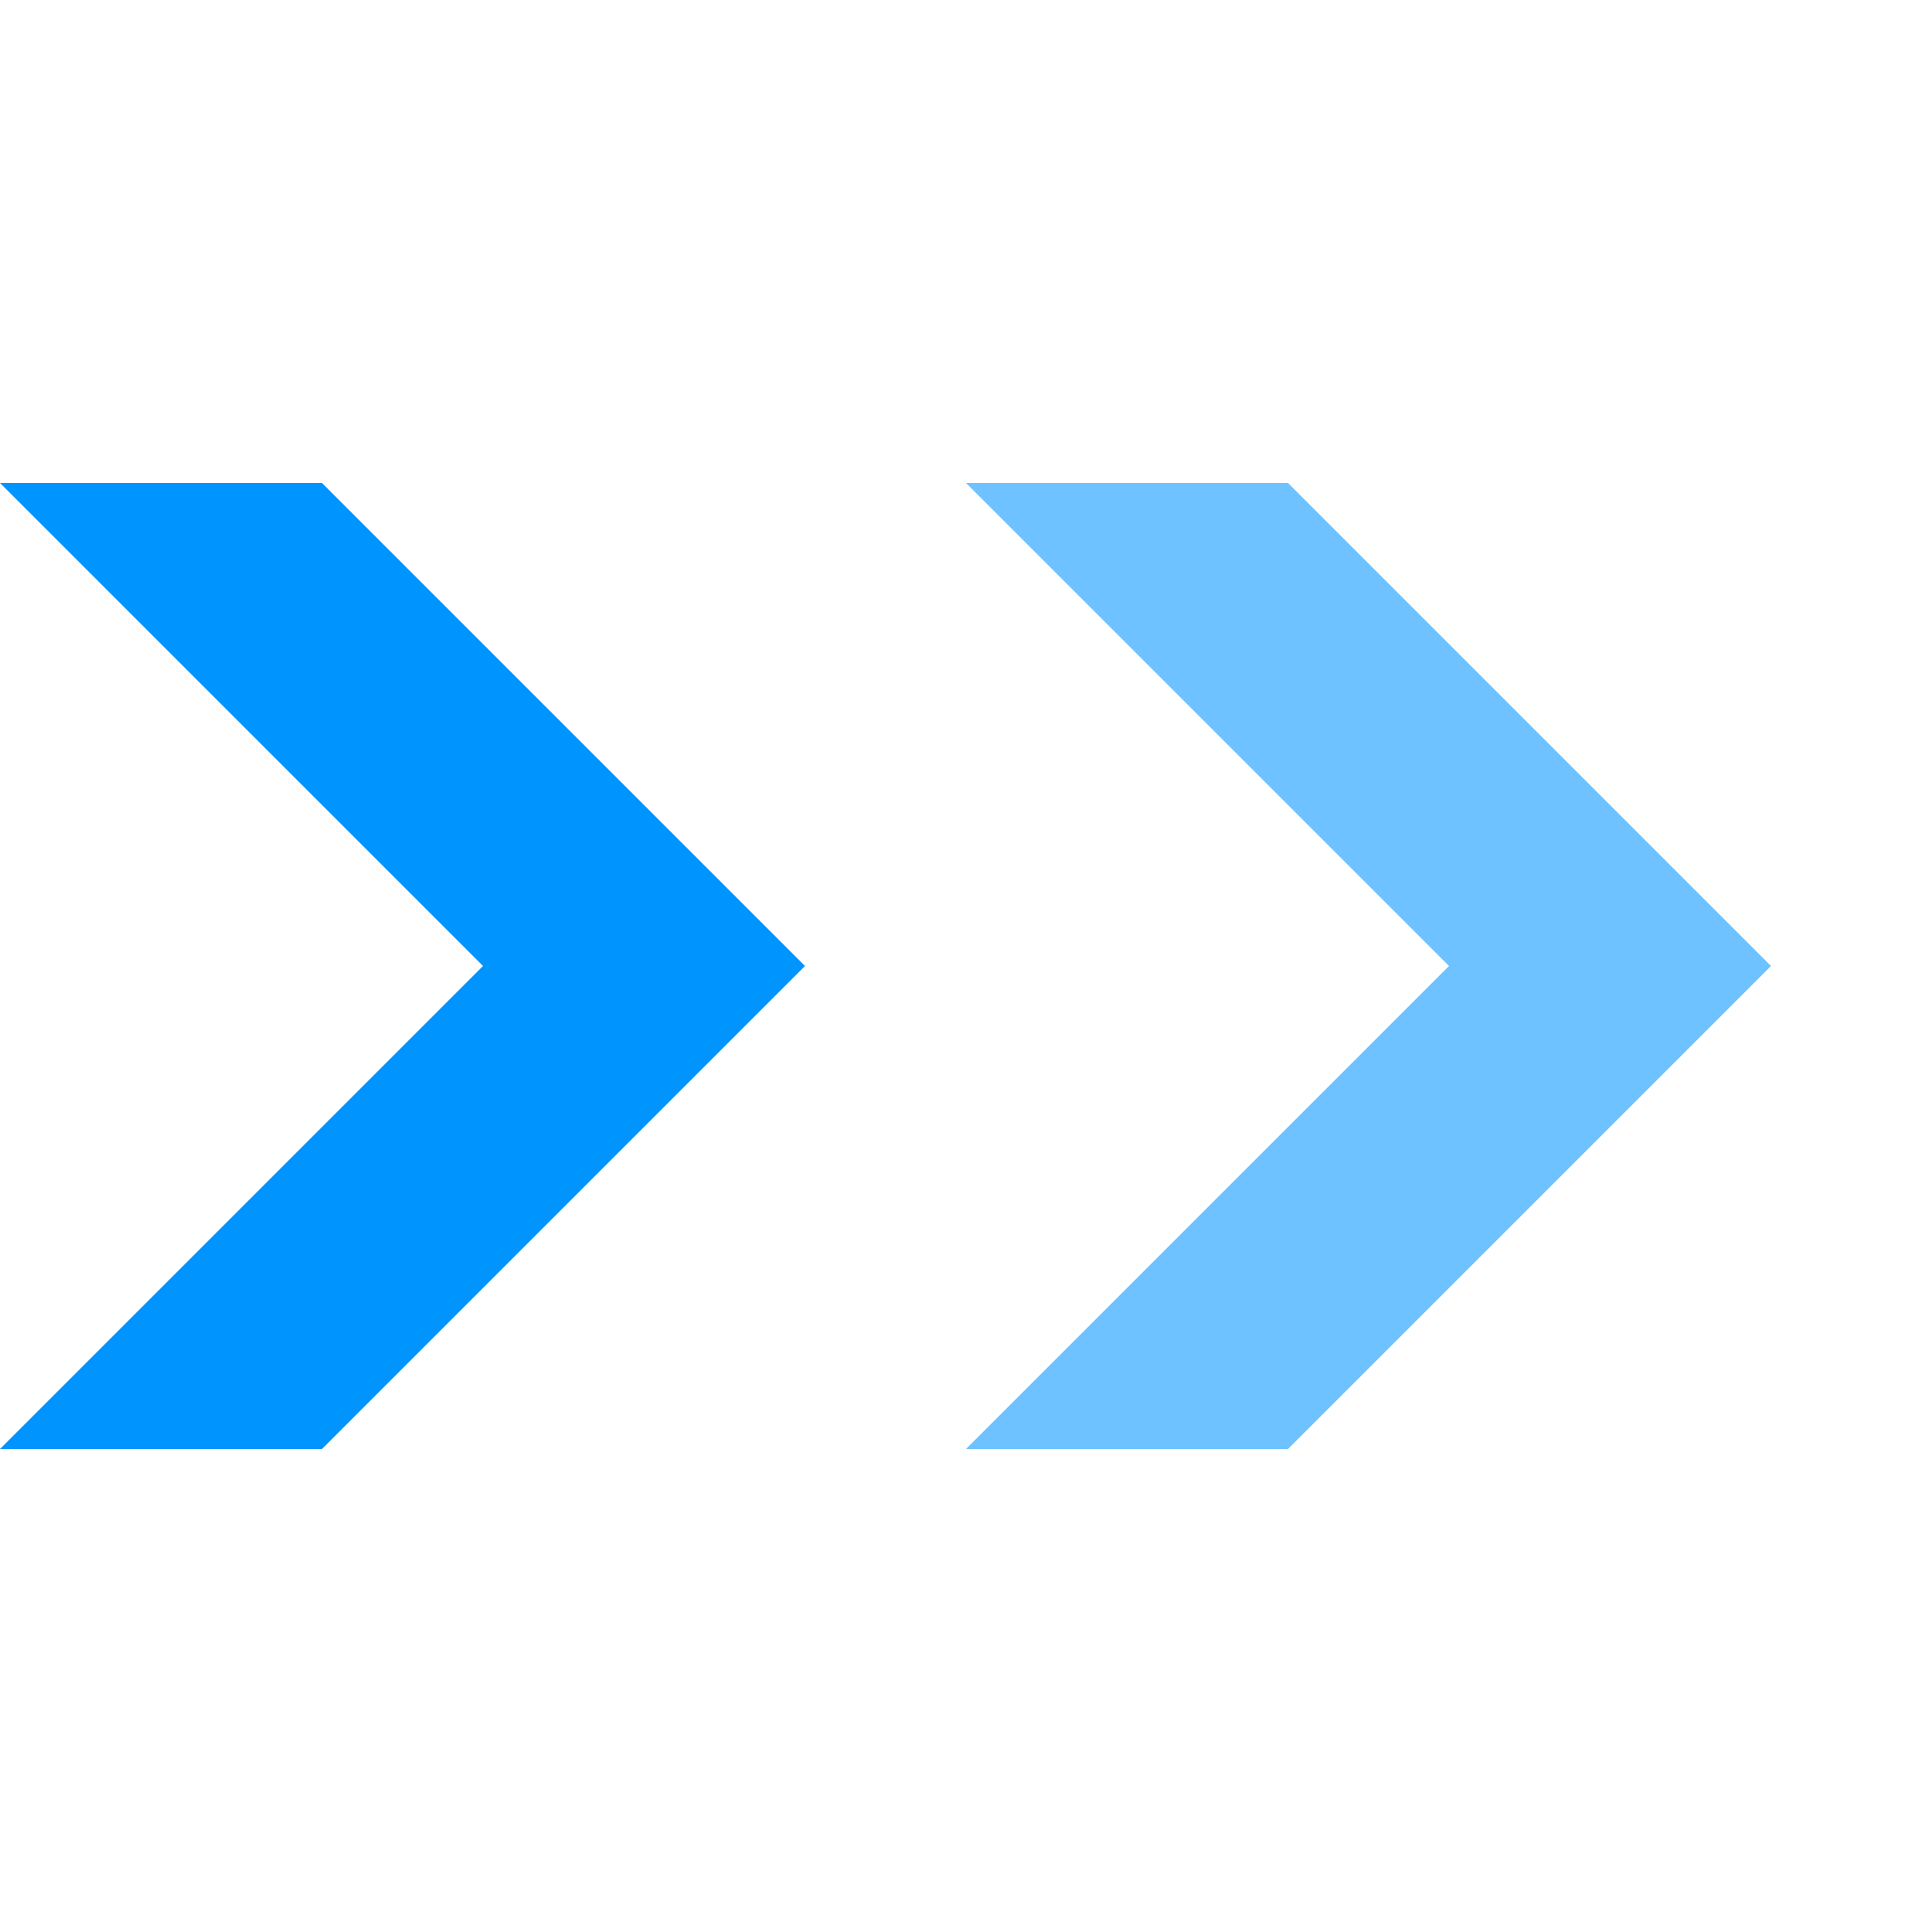
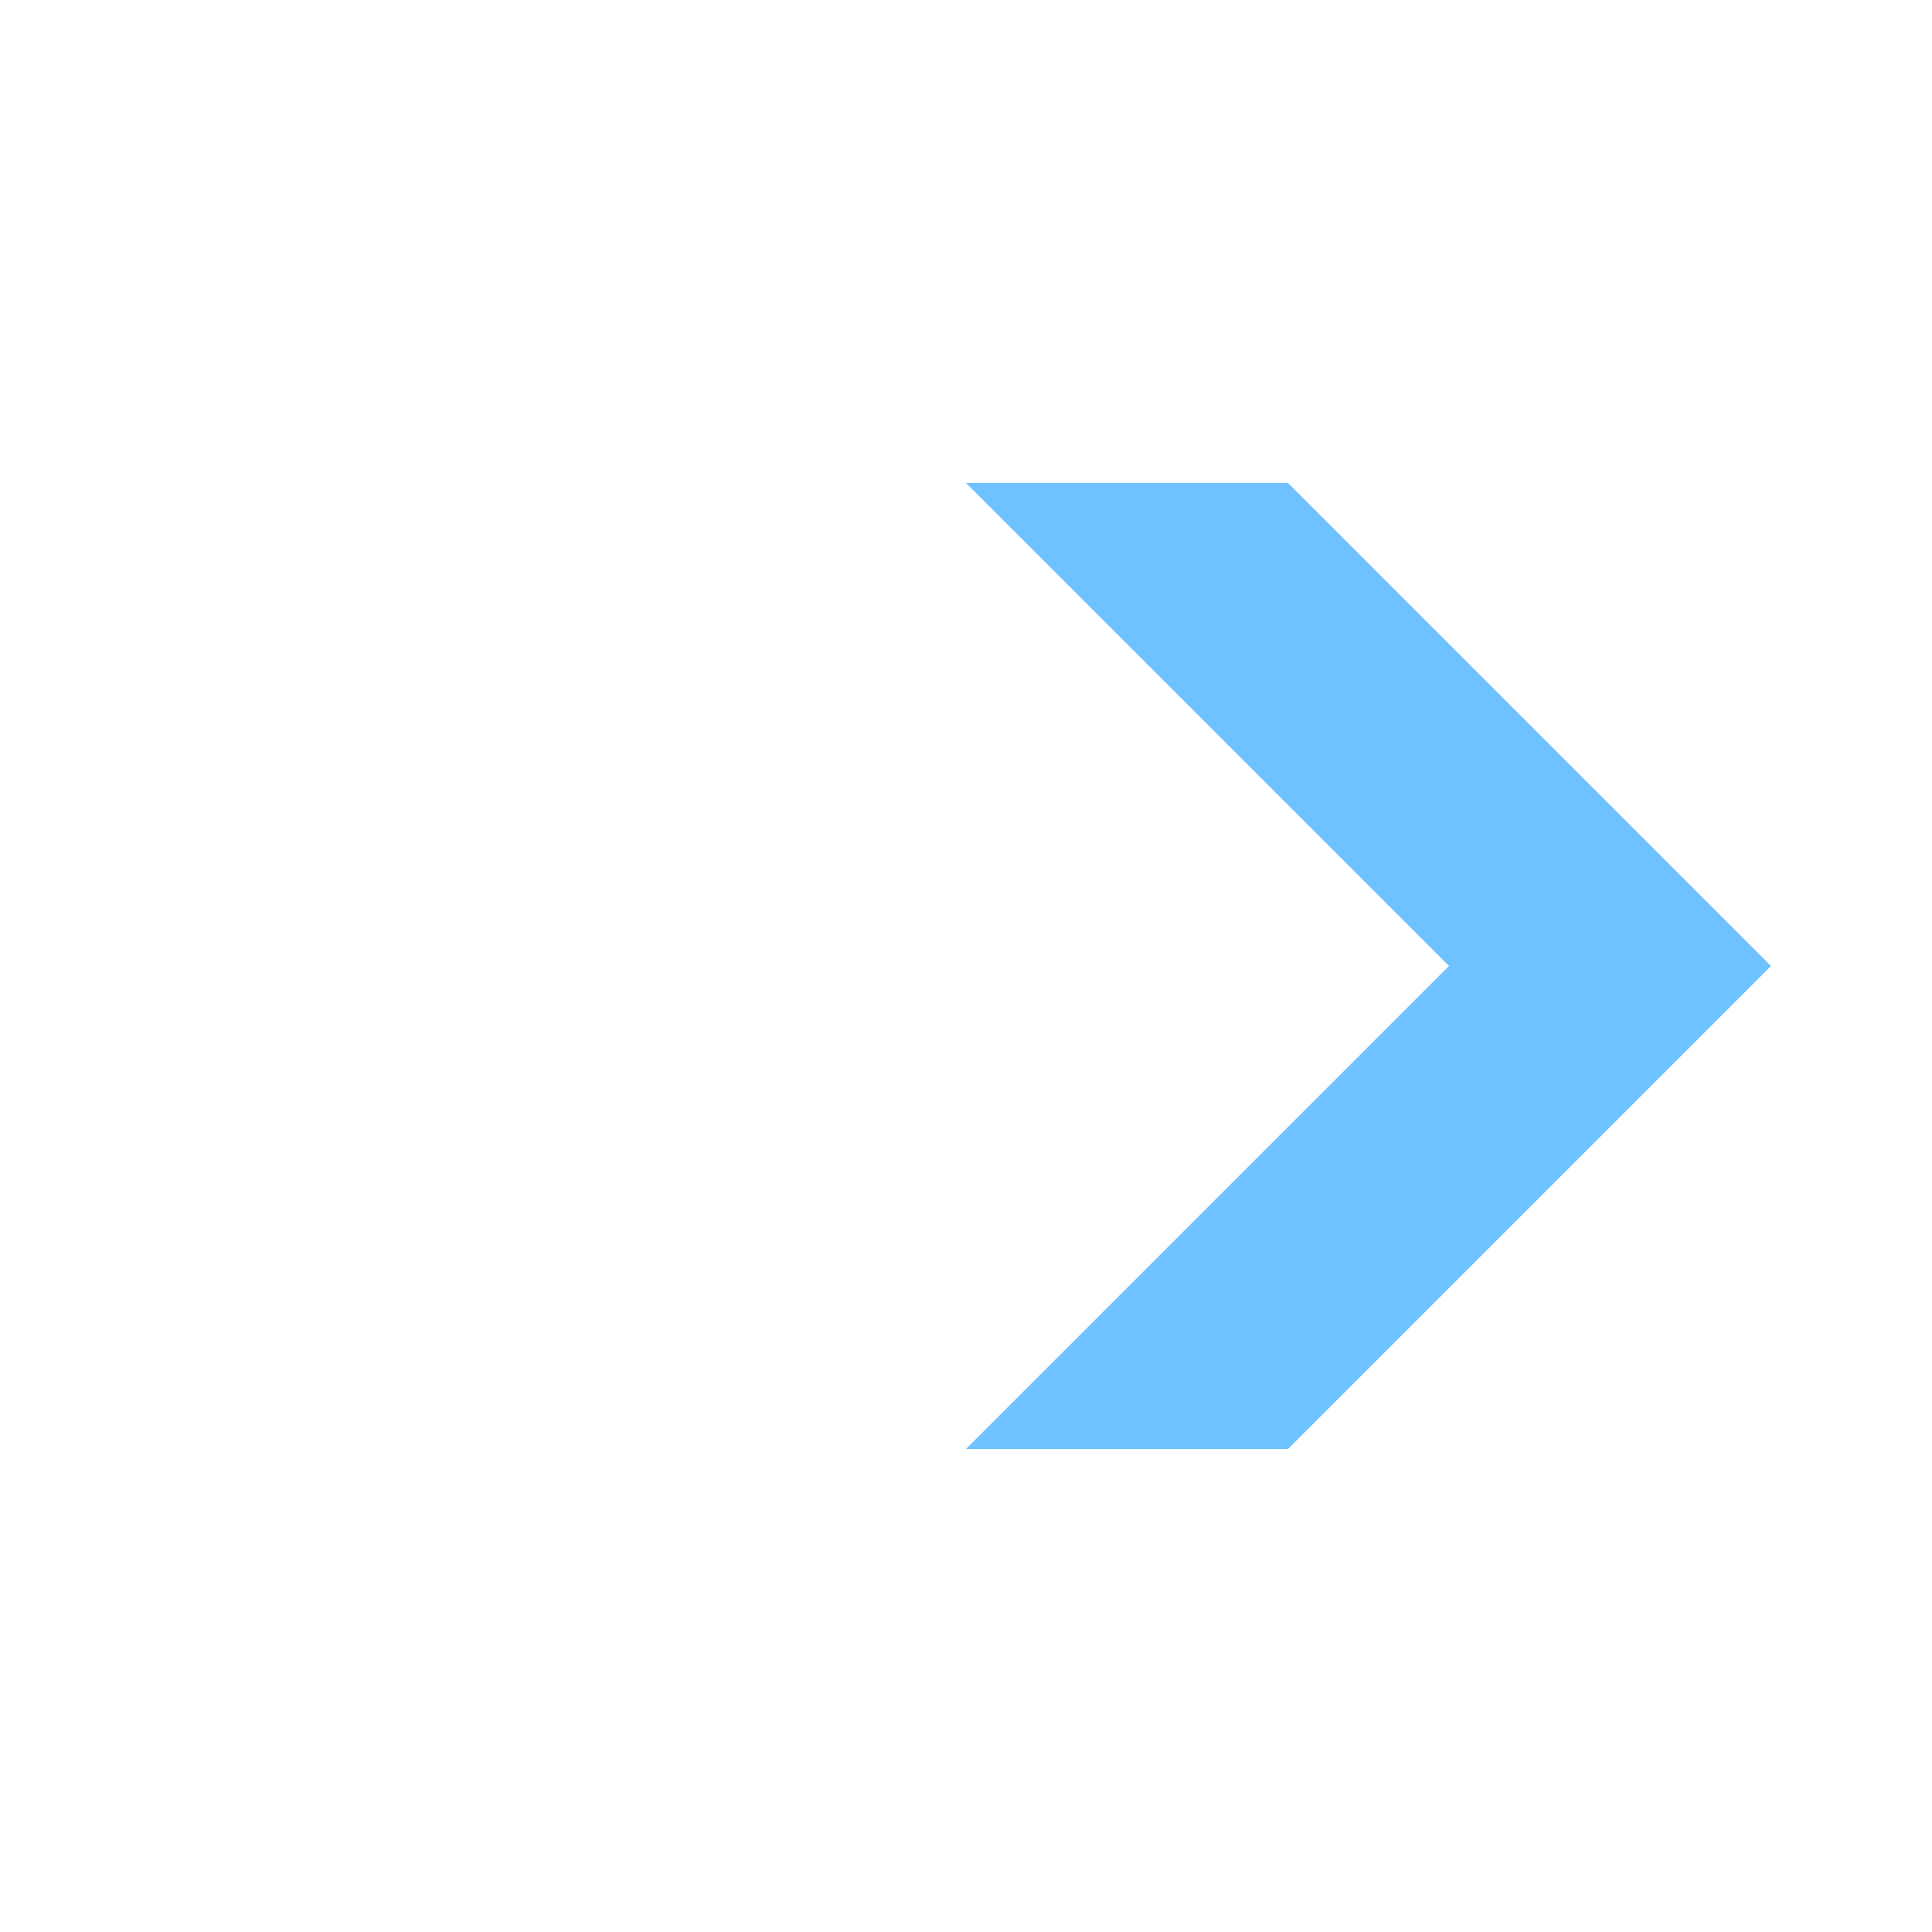
<svg xmlns="http://www.w3.org/2000/svg" width="12" height="12" viewBox="0 0 12 12" fill="none">
  <path d="M9 6L6 3H8L11 6L8 9H6L9 6Z" fill="#6EC2FF" />
-   <path d="M3 6L0 3H2L5 6L2 9H0L3 6Z" fill="#0094FF" />
</svg>